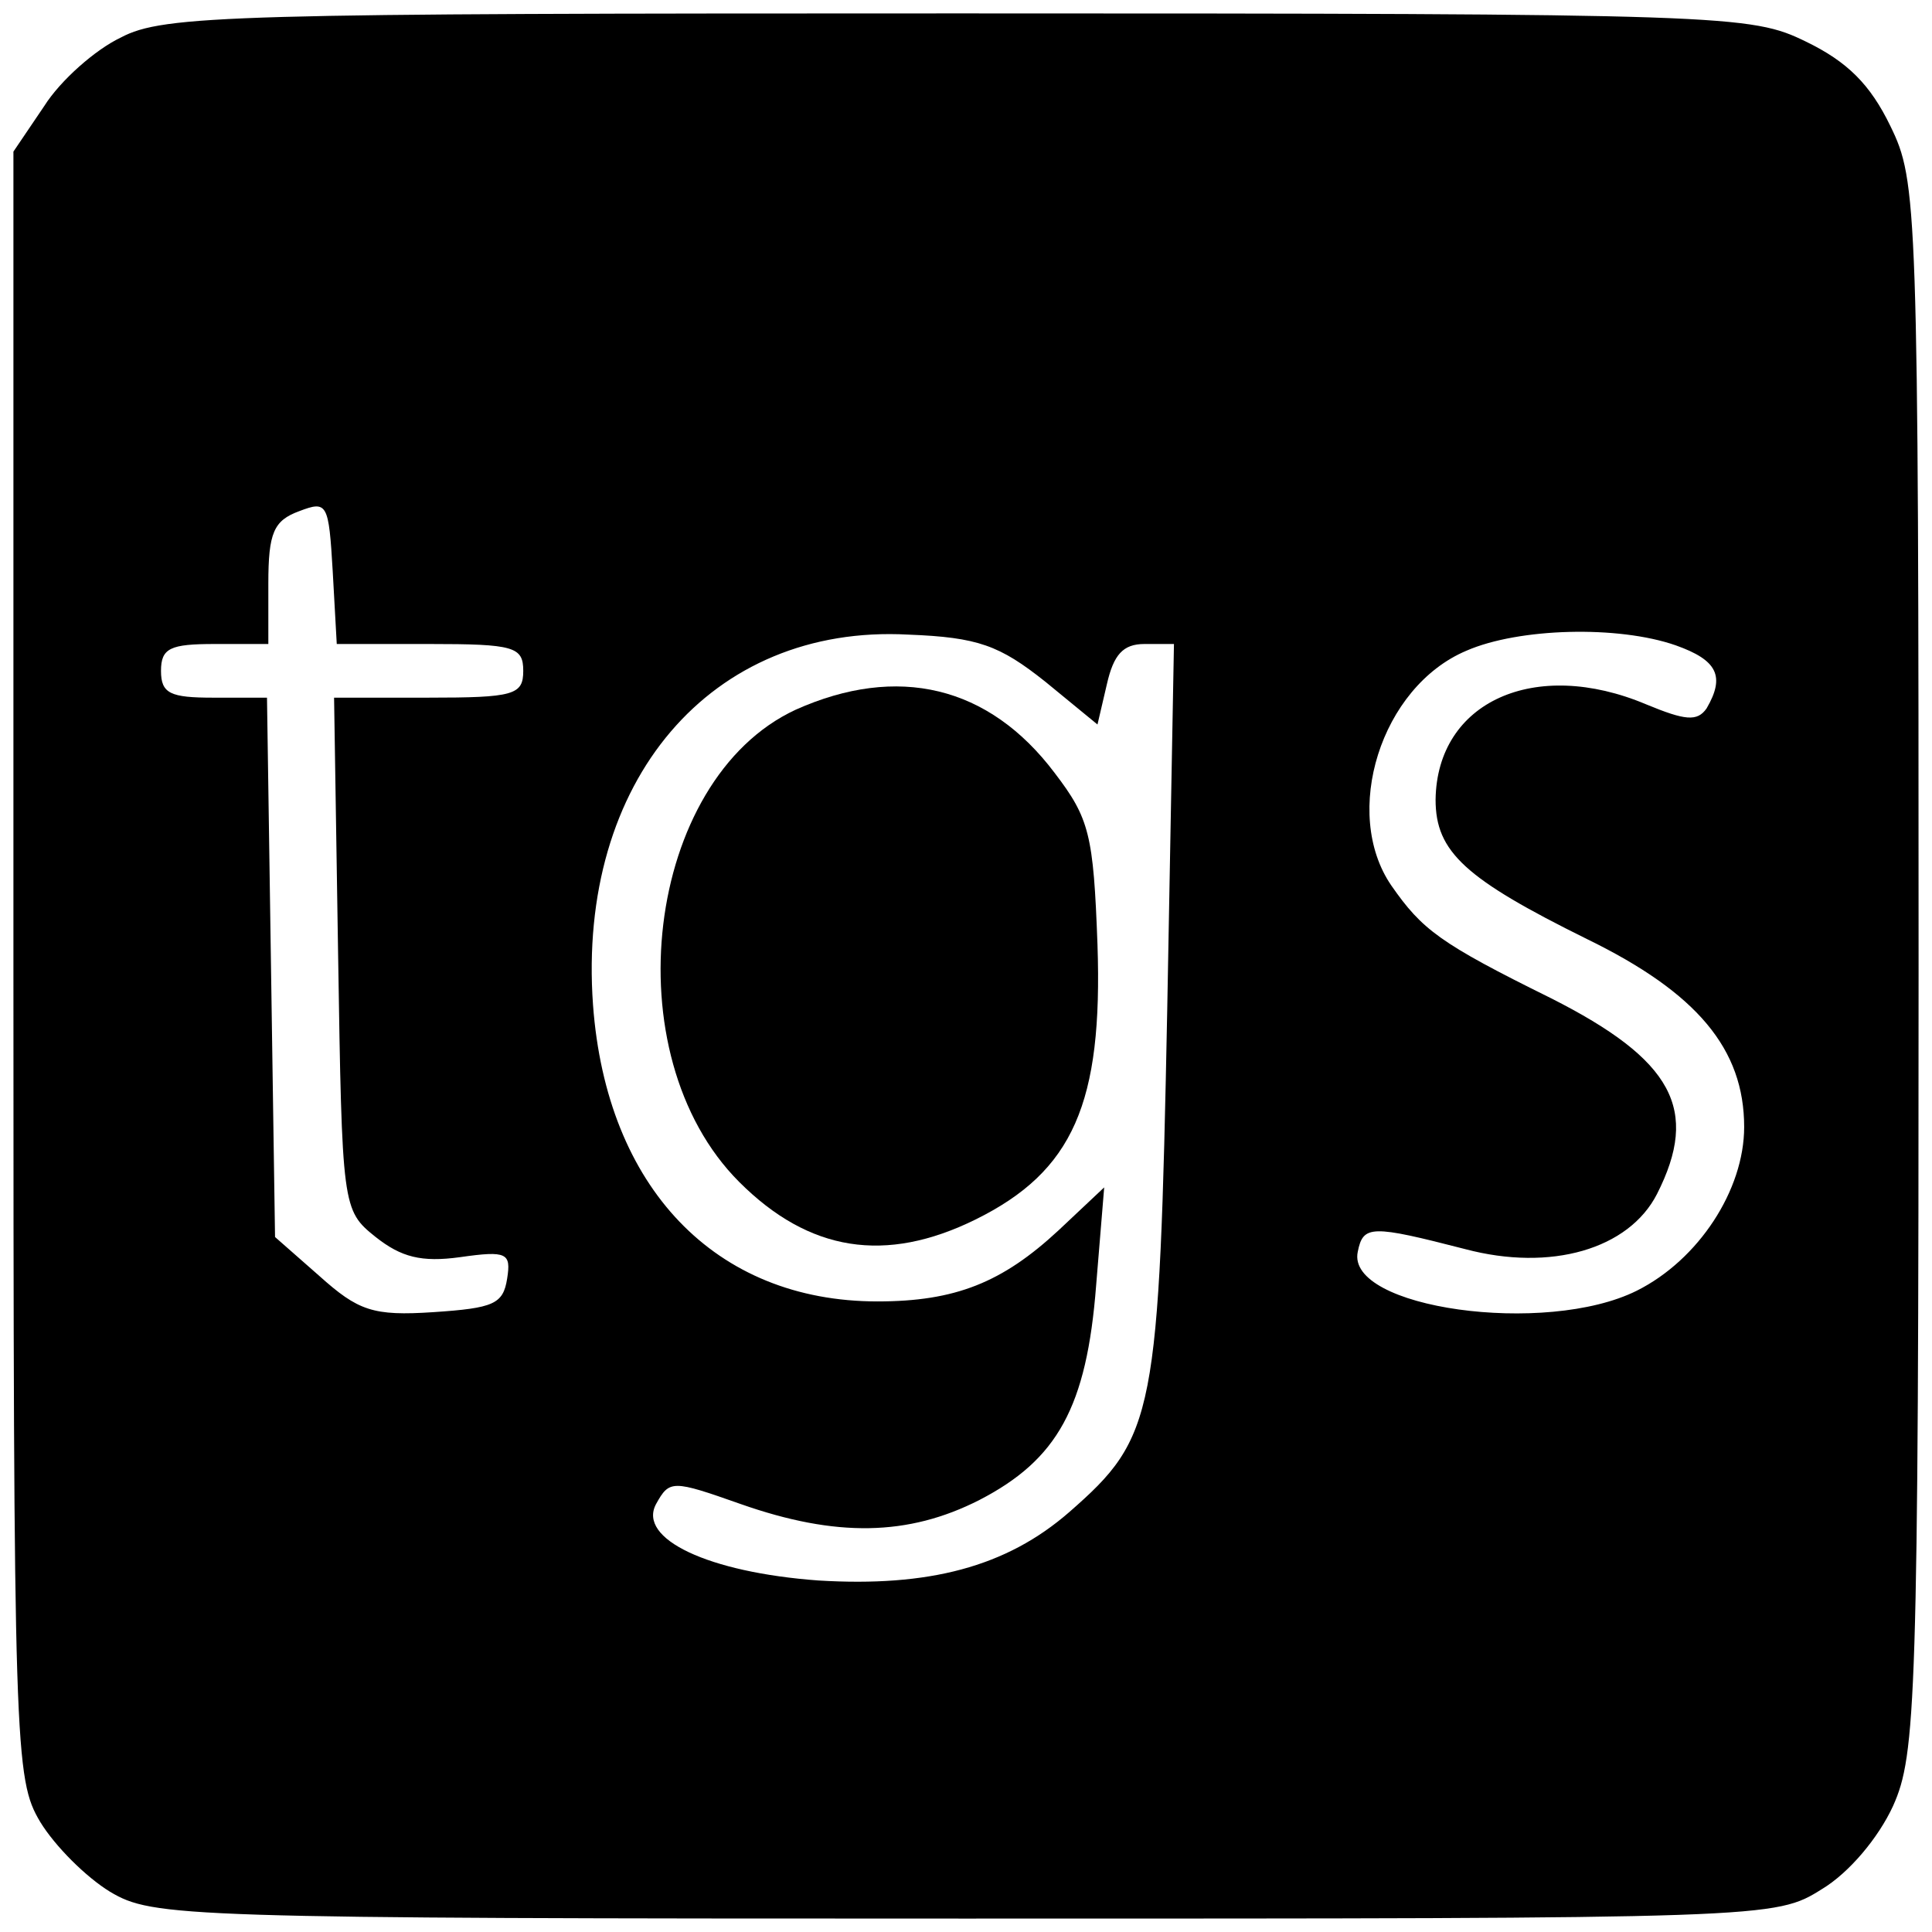
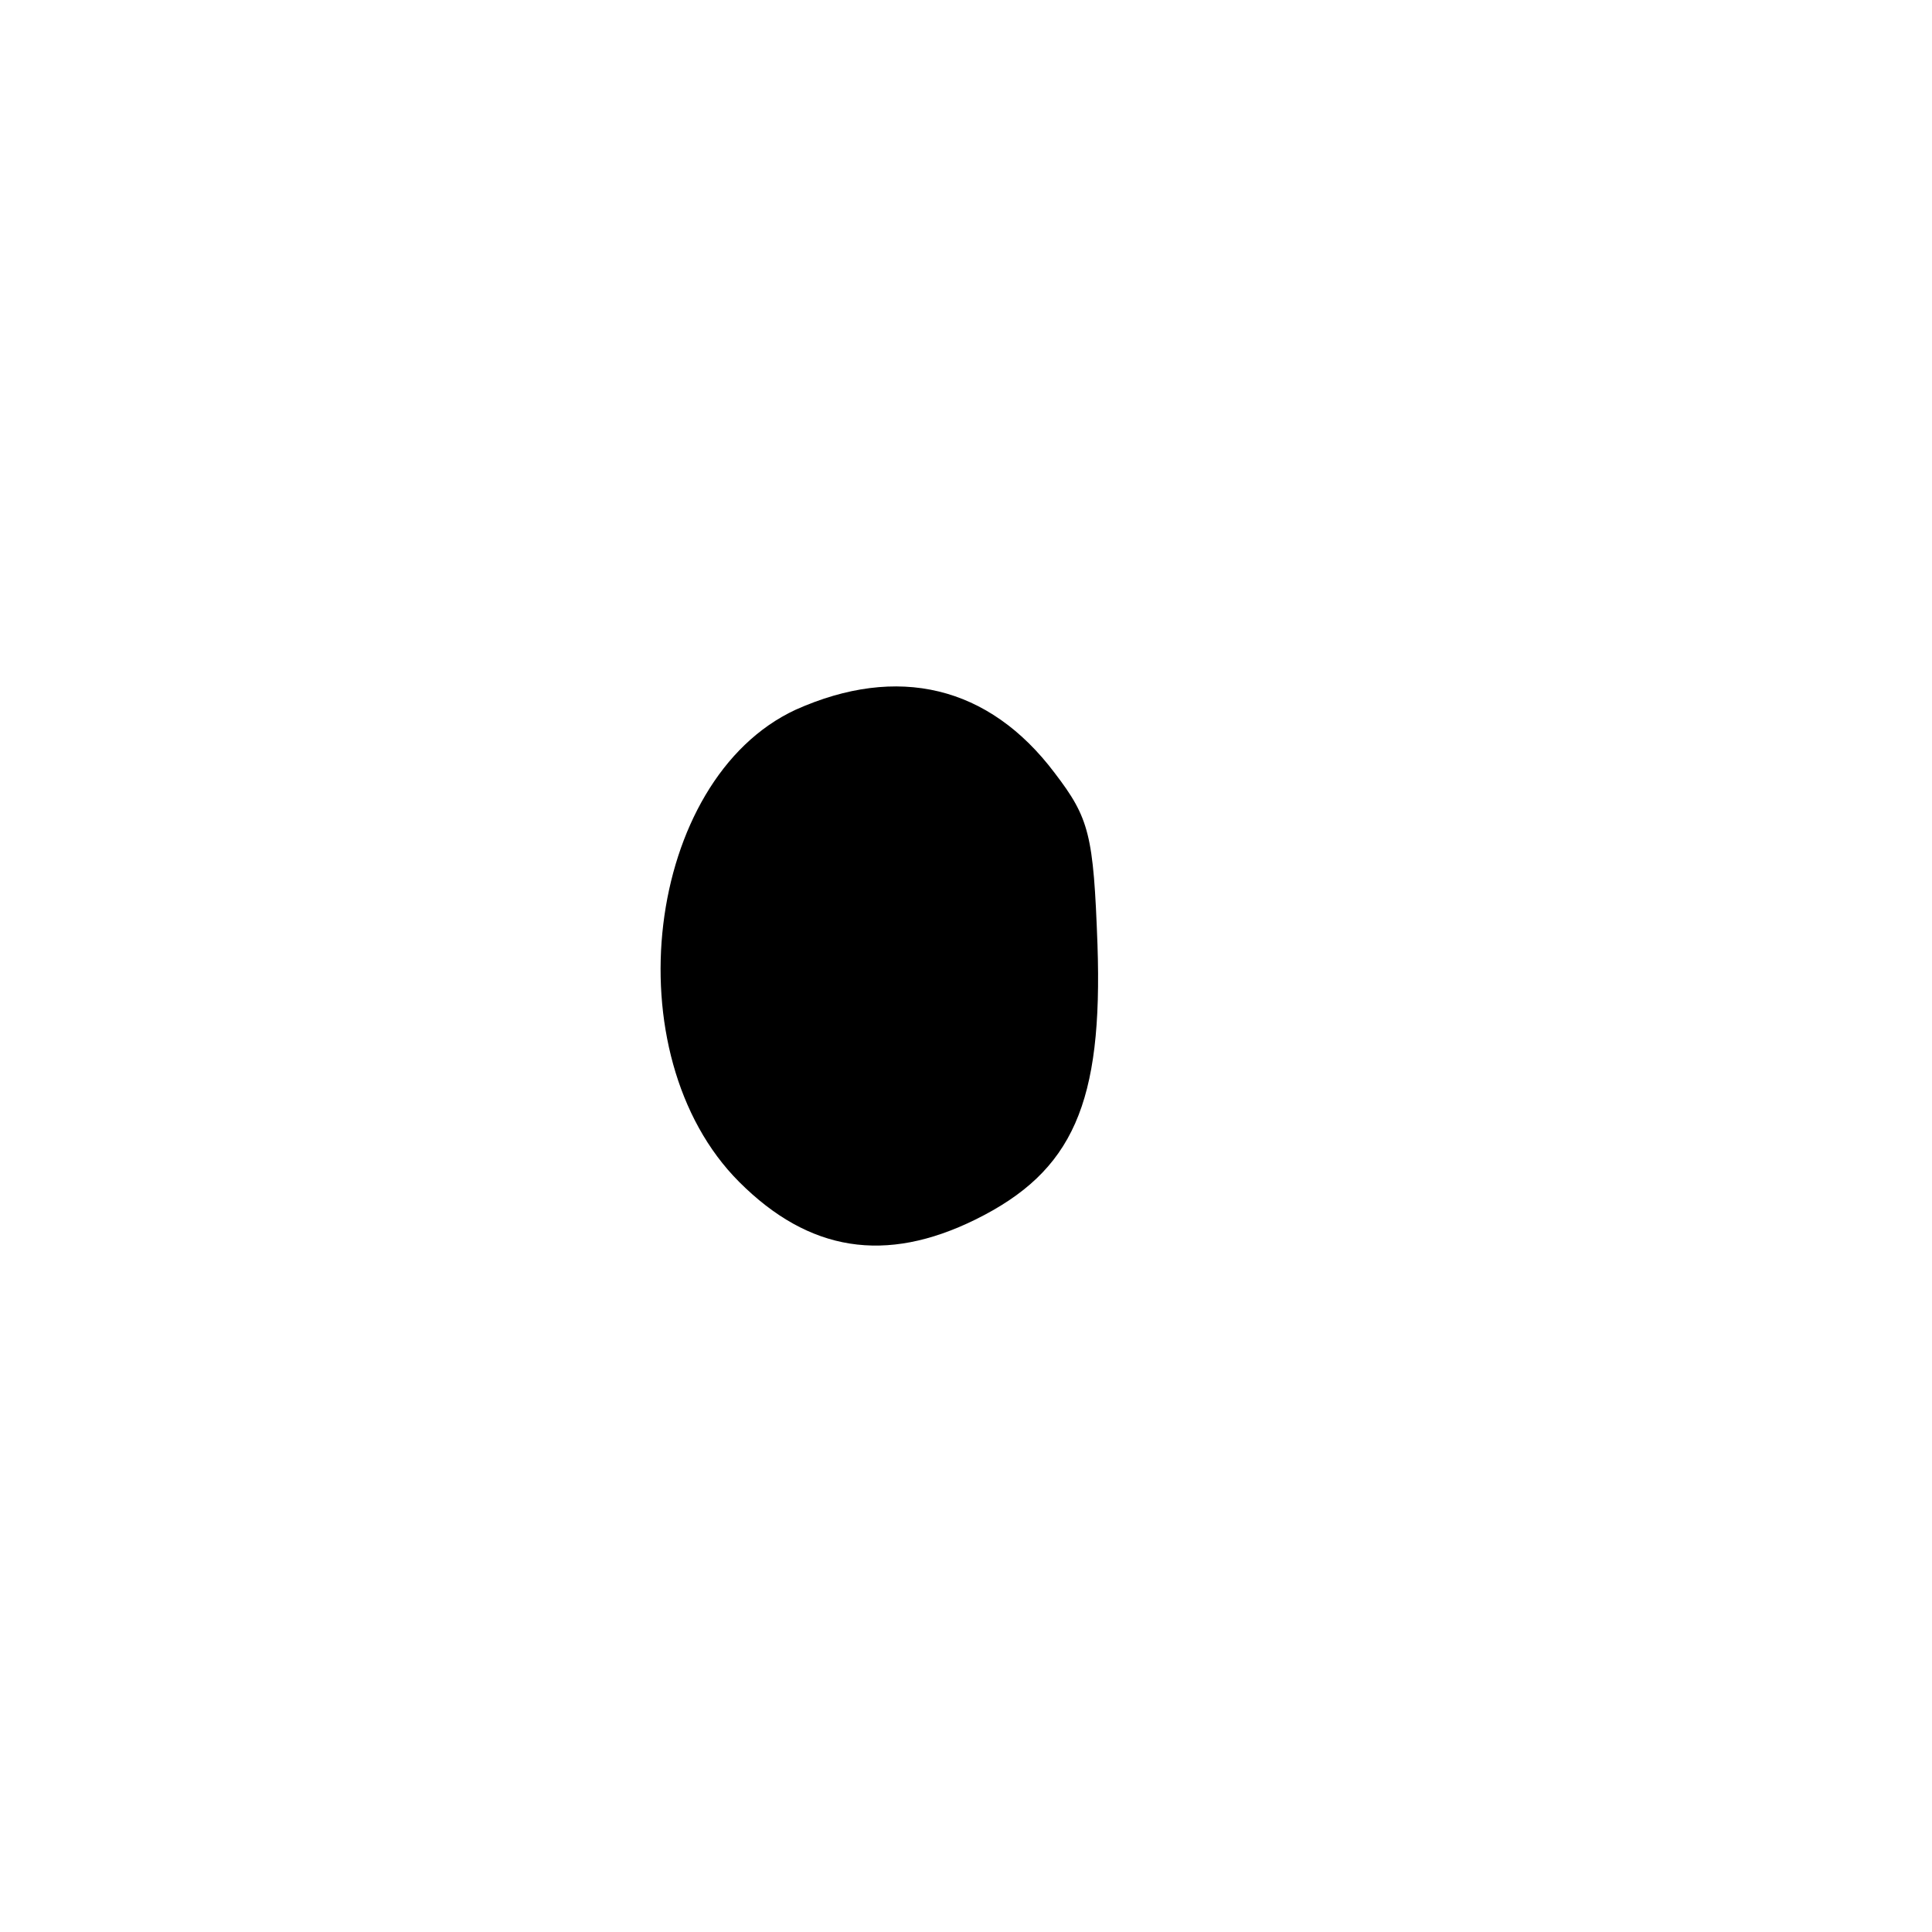
<svg xmlns="http://www.w3.org/2000/svg" version="1.0" width="144pt" height="144pt" viewBox="0 0 144 144" preserveAspectRatio="xMidYMid meet">
  <g transform="translate(0,144) scale(0.1,-0.1)" fill="#000000" stroke="none">
-     <path d="M90 1412 c-19 -9 -45 -32 -57 -51 l-23 -34 0 -606 c0 -587 1 -607 20 -639 11 -18 34 -41 52 -52 32 -19 52 -20 637 -20 601 0 604 0 639 22 20 12 42 38 53 62 17 38 19 77 19 625 0 570 -1 586 -21 627 -15 31 -32 48 -63 63 -41 20 -57 21 -632 21 -541 0 -592 -1 -624 -18z m230 -452 c63 0 70 -2 70 -20 0 -18 -7 -20 -71 -20 l-70 0 3 -191 c3 -189 3 -191 28 -211 19 -15 34 -19 63 -15 35 5 38 3 35 -16 -3 -19 -10 -22 -55 -25 -45 -3 -56 1 -85 27 l-33 29 -3 201 -3 201 -40 0 c-32 0 -39 3 -39 20 0 17 7 20 40 20 l40 0 0 45 c0 38 4 47 23 54 21 8 22 6 25 -45 l3 -54 69 0z m459 -28 l39 -32 7 30 c5 22 12 30 28 30 l22 0 -5 -272 c-6 -304 -9 -319 -73 -375 -47 -41 -105 -56 -187 -51 -82 6 -135 31 -121 57 10 18 12 18 63 0 71 -25 125 -24 178 3 58 30 80 69 87 160 l6 73 -34 -32 c-42 -39 -77 -53 -135 -53 -121 0 -202 85 -212 221 -12 167 88 284 235 276 52 -2 68 -8 102 -35z m470 27 c31 -11 37 -23 23 -47 -7 -10 -16 -9 -45 3 -83 35 -156 2 -157 -71 0 -39 22 -59 113 -104 82 -40 117 -82 117 -140 0 -47 -34 -99 -80 -122 -68 -34 -217 -13 -208 29 4 20 10 20 80 2 64 -17 122 0 143 41 32 63 12 100 -79 146 -83 41 -96 51 -119 84 -37 54 -8 148 56 175 39 17 113 19 156 4z" />
    <path d="M593 911 c-112 -52 -137 -257 -42 -352 52 -52 109 -61 176 -28 73 36 95 87 91 205 -3 82 -6 94 -32 128 -49 65 -117 81 -193 47z" />
  </g>
</svg>